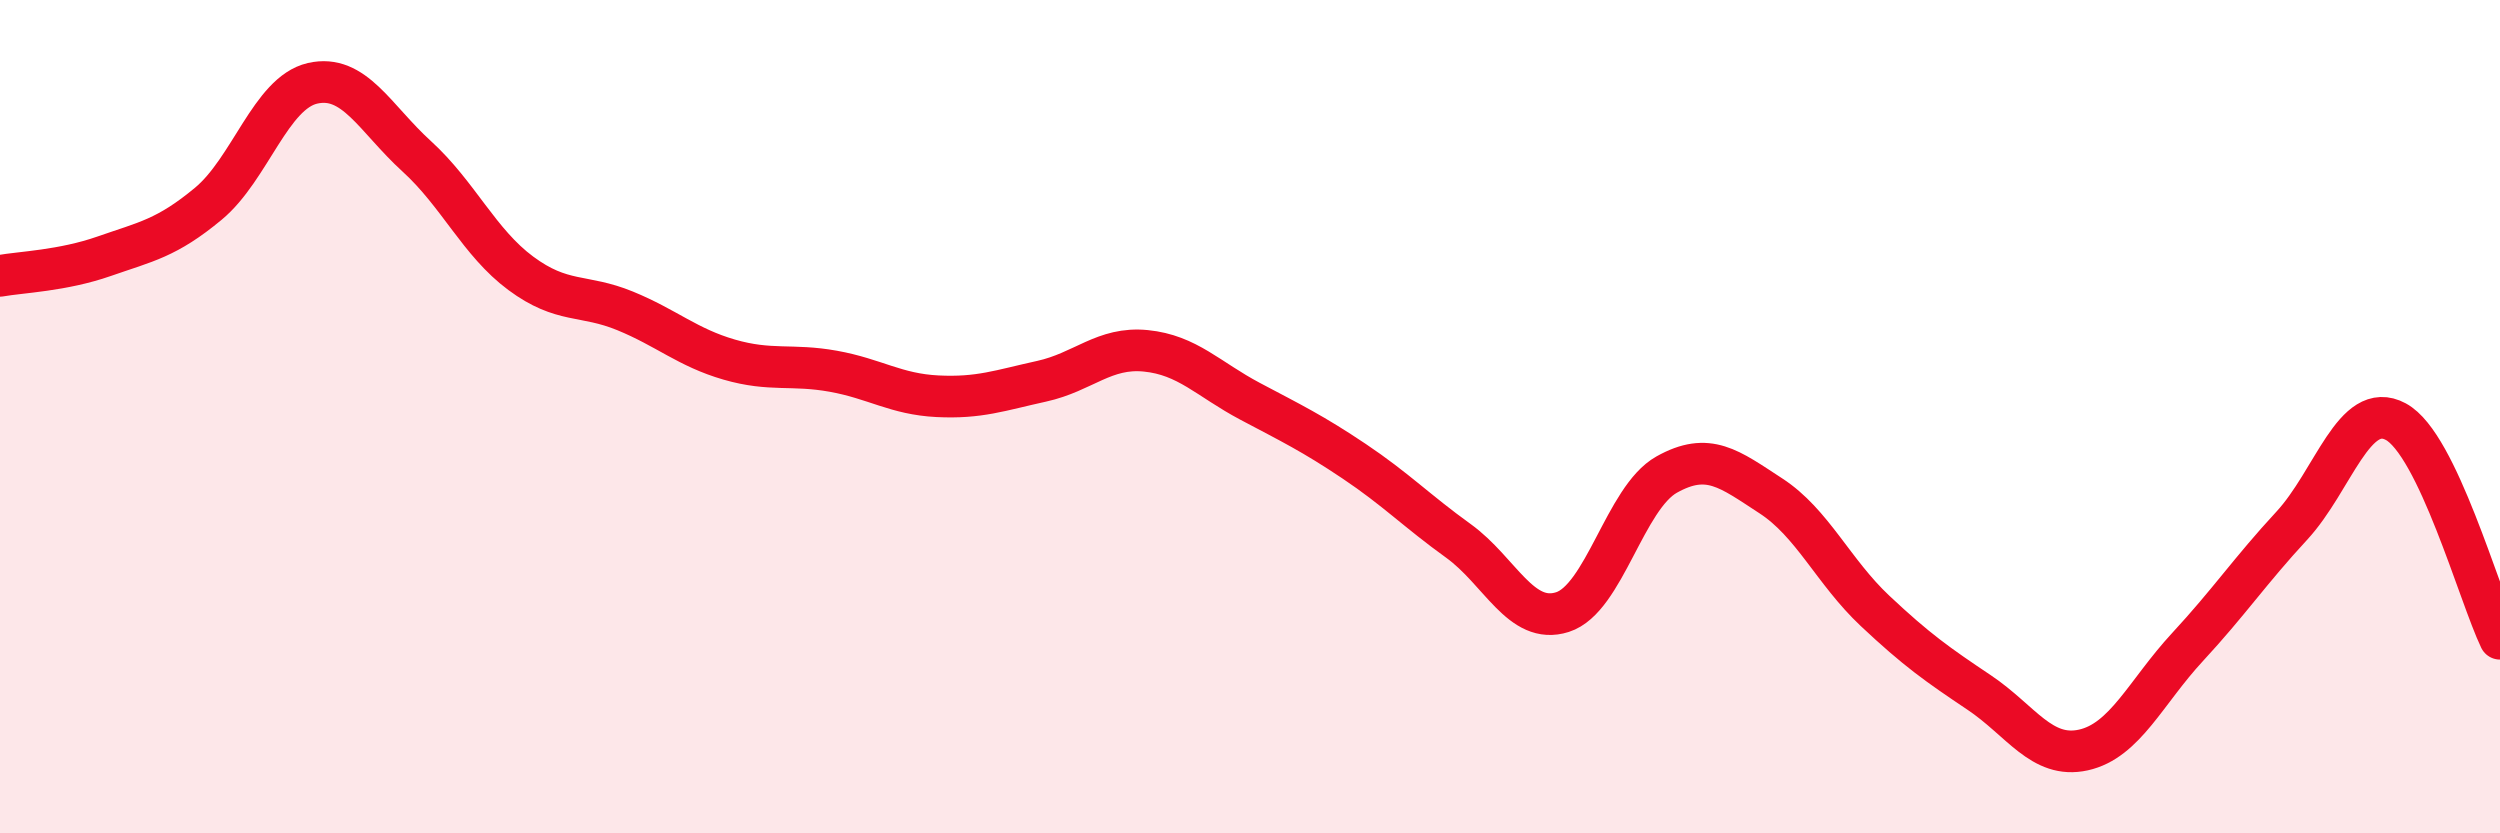
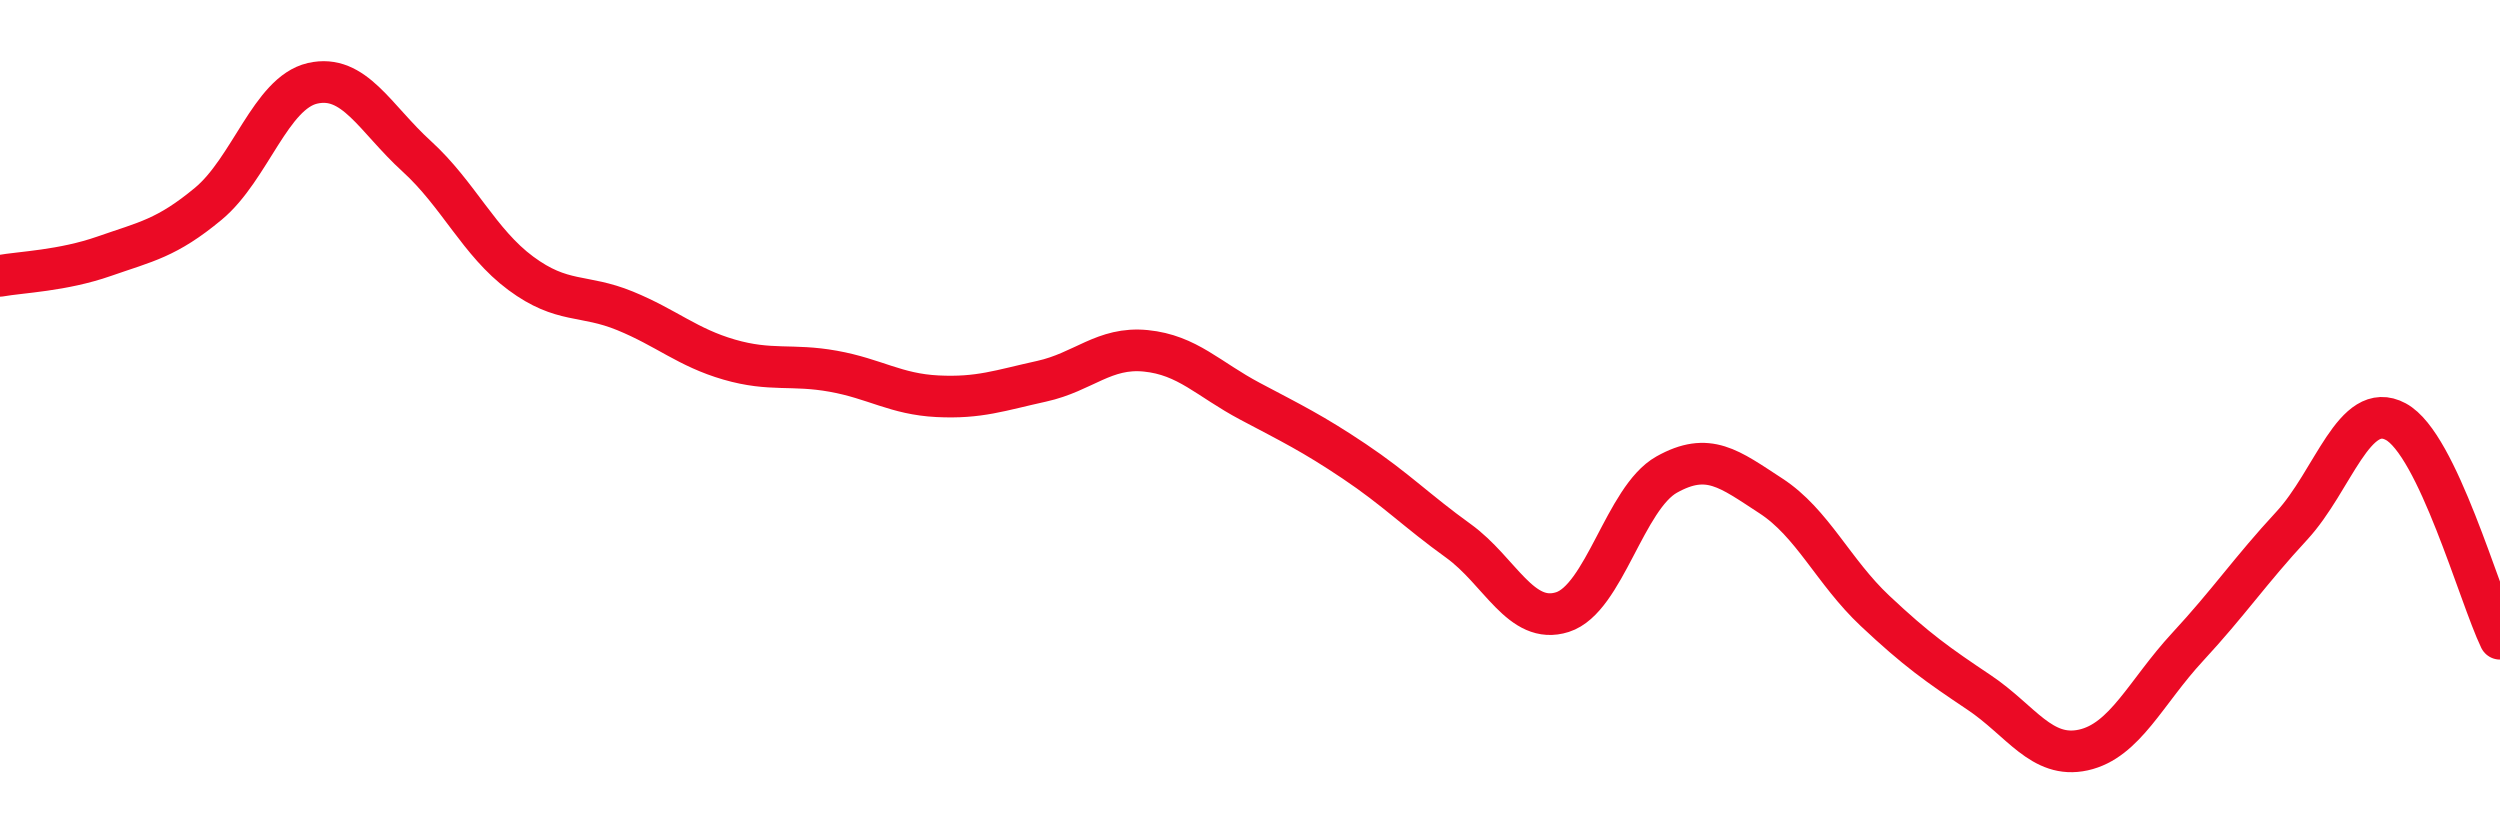
<svg xmlns="http://www.w3.org/2000/svg" width="60" height="20" viewBox="0 0 60 20">
-   <path d="M 0,6.62 C 0.5,6.53 1.5,6.5 2.5,6.15 C 3.5,5.8 4,5.72 5,4.89 C 6,4.06 6.5,2.23 7.5,2 C 8.5,1.77 9,2.84 10,3.75 C 11,4.66 11.5,5.82 12.5,6.56 C 13.5,7.3 14,7.05 15,7.46 C 16,7.87 16.5,8.34 17.5,8.63 C 18.5,8.92 19,8.73 20,8.91 C 21,9.09 21.5,9.46 22.5,9.51 C 23.5,9.56 24,9.37 25,9.15 C 26,8.93 26.5,8.32 27.5,8.42 C 28.5,8.52 29,9.1 30,9.63 C 31,10.16 31.5,10.4 32.5,11.07 C 33.5,11.74 34,12.26 35,12.98 C 36,13.7 36.5,15.01 37.5,14.69 C 38.5,14.37 39,11.95 40,11.39 C 41,10.83 41.5,11.25 42.5,11.9 C 43.5,12.55 44,13.72 45,14.66 C 46,15.6 46.5,15.95 47.5,16.62 C 48.5,17.29 49,18.22 50,18 C 51,17.78 51.5,16.61 52.5,15.53 C 53.5,14.45 54,13.7 55,12.62 C 56,11.54 56.5,9.58 57.5,10.12 C 58.5,10.66 59.5,14.29 60,15.33L60 20L0 20Z" fill="#EB0A25" opacity="0.1" stroke-linecap="round" stroke-linejoin="round" />
  <path d="M 0,6.62 C 0.5,6.53 1.5,6.5 2.5,6.15 C 3.5,5.8 4,5.72 5,4.89 C 6,4.06 6.5,2.23 7.5,2 C 8.5,1.77 9,2.84 10,3.75 C 11,4.66 11.5,5.82 12.5,6.56 C 13.5,7.3 14,7.05 15,7.46 C 16,7.87 16.5,8.34 17.5,8.63 C 18.5,8.92 19,8.73 20,8.91 C 21,9.09 21.5,9.46 22.5,9.51 C 23.5,9.56 24,9.37 25,9.15 C 26,8.93 26.5,8.32 27.5,8.42 C 28.5,8.52 29,9.1 30,9.63 C 31,10.16 31.5,10.4 32.5,11.07 C 33.5,11.74 34,12.26 35,12.98 C 36,13.7 36.5,15.01 37.5,14.69 C 38.5,14.37 39,11.95 40,11.39 C 41,10.83 41.5,11.25 42.5,11.9 C 43.5,12.55 44,13.72 45,14.66 C 46,15.6 46.5,15.95 47.5,16.62 C 48.5,17.29 49,18.22 50,18 C 51,17.78 51.5,16.61 52.5,15.53 C 53.5,14.45 54,13.7 55,12.62 C 56,11.54 56.5,9.58 57.5,10.12 C 58.5,10.66 59.5,14.29 60,15.33" stroke="#EB0A25" stroke-width="1" fill="none" stroke-linecap="round" stroke-linejoin="round" />
</svg>